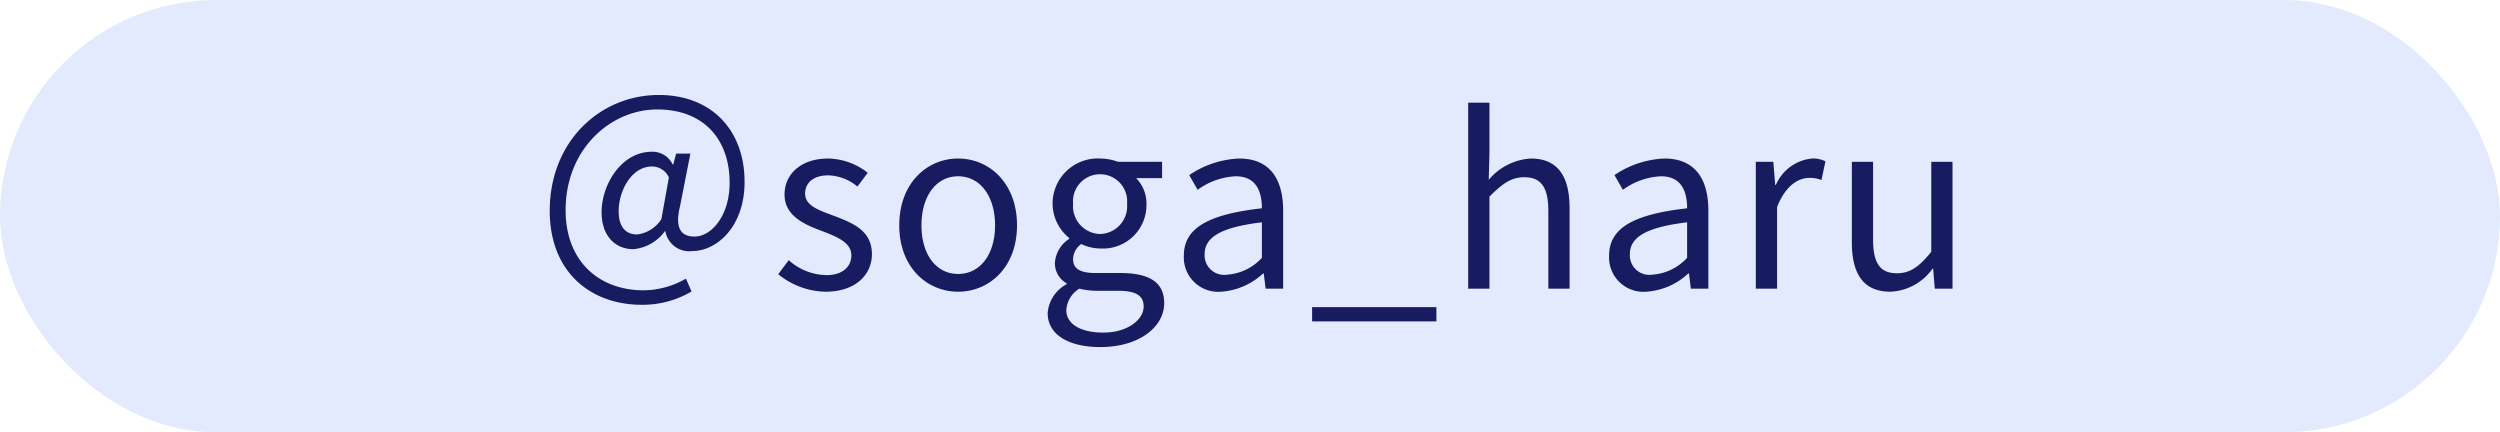
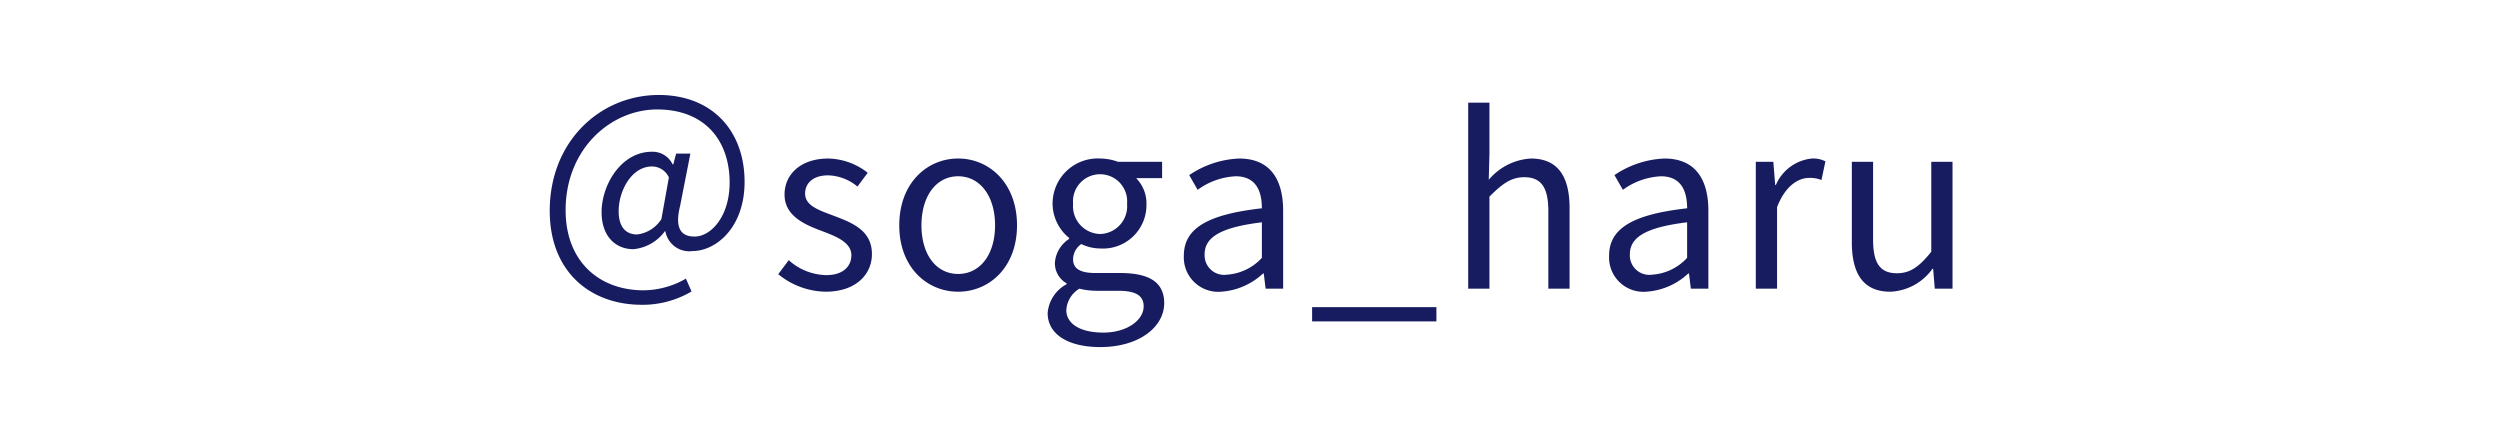
<svg xmlns="http://www.w3.org/2000/svg" id="insta_g11.svg" width="214" height="37" viewBox="0 0 214 37">
  <defs>
    <style>
      .cls-1 {
        fill: #e3eafd;
      }

      .cls-2 {
        fill: #171c61;
        fill-rule: evenodd;
      }
    </style>
  </defs>
-   <rect id="長方形_518" data-name="長方形 518" class="cls-1" width="214" height="37" rx="18.5" ry="18.5" />
-   <path id="_soga_haru" data-name="＠soga_haru" class="cls-2" d="M322.937,4086.09a8.238,8.238,0,0,0,4.259-1.14l-0.48-1.1a7.35,7.35,0,0,1-3.619,1c-3.82,0-6.68-2.48-6.68-6.86,0-5.22,3.84-8.62,7.839-8.62,4.06,0,6.2,2.64,6.2,6.26,0,2.9-1.6,4.62-3,4.62-1.26,0-1.68-.84-1.24-2.62l0.88-4.48h-1.22l-0.24.92h-0.06a1.9,1.9,0,0,0-1.78-1.08c-2.6,0-4.3,2.8-4.3,5.18,0,2.04,1.18,3.16,2.72,3.16a3.763,3.763,0,0,0,2.7-1.54h0.04a2.071,2.071,0,0,0,2.32,1.7c2.02,0,4.46-2.02,4.46-5.92,0-4.42-2.82-7.44-7.34-7.44-5,0-9.339,3.94-9.339,9.92C315.057,4083.29,318.557,4086.09,322.937,4086.09Zm-0.4-6.02c-0.9,0-1.58-.56-1.58-2,0-1.7,1.08-3.82,2.859-3.82a1.59,1.59,0,0,1,1.44.94l-0.64,3.56A2.857,2.857,0,0,1,322.537,4080.07Zm16.14,4.9c2.56,0,3.96-1.46,3.96-3.22,0-2.06-1.74-2.7-3.32-3.3-1.22-.46-2.4-0.84-2.4-1.88,0-.84.62-1.56,1.98-1.56a4.086,4.086,0,0,1,2.5.96l0.88-1.18a5.627,5.627,0,0,0-3.38-1.22c-2.36,0-3.74,1.36-3.74,3.08,0,1.84,1.72,2.58,3.24,3.14,1.2,0.46,2.48.96,2.48,2.06,0,0.94-.7,1.7-2.14,1.7a4.926,4.926,0,0,1-3.22-1.28l-0.9,1.2A6.551,6.551,0,0,0,338.677,4084.97Zm11.34,0c2.66,0,5.039-2.08,5.039-5.68,0-3.62-2.379-5.72-5.039-5.72s-5.04,2.1-5.04,5.72C344.977,4082.89,347.357,4084.97,350.017,4084.97Zm0-1.52c-1.88,0-3.14-1.66-3.14-4.16s1.26-4.2,3.14-4.2,3.16,1.7,3.16,4.2S351.9,4083.45,350.017,4083.45Zm12.16,6.26c3.36,0,5.479-1.74,5.479-3.76,0-1.78-1.259-2.58-3.779-2.58h-2.12c-1.46,0-1.9-.48-1.9-1.18a1.617,1.617,0,0,1,.7-1.3,3.778,3.778,0,0,0,1.62.38,3.724,3.724,0,0,0,3.96-3.78,3.1,3.1,0,0,0-.88-2.24h2.219v-1.4H363.7a4.48,4.48,0,0,0-1.52-.28,3.868,3.868,0,0,0-4.08,3.88,3.813,3.813,0,0,0,1.42,2.92v0.08a2.65,2.65,0,0,0-1.22,2.02,1.964,1.964,0,0,0,1,1.78v0.08a3.074,3.074,0,0,0-1.62,2.46C357.677,4088.67,359.517,4089.71,362.177,4089.71Zm0-9.68a2.38,2.38,0,0,1-2.32-2.58,2.32,2.32,0,1,1,4.62,0A2.377,2.377,0,0,1,362.177,4080.03Zm0.26,8.44c-1.98,0-3.16-.76-3.16-1.92a2.291,2.291,0,0,1,1.12-1.84,6.108,6.108,0,0,0,1.4.18h1.88c1.44,0,2.22.34,2.22,1.34C365.9,4087.37,364.517,4088.47,362.437,4088.47Zm10.08-3.5a5.818,5.818,0,0,0,3.6-1.56h0.06l0.16,1.3h1.5v-6.68c0-2.68-1.12-4.46-3.76-4.46a8.169,8.169,0,0,0-4.28,1.42l0.72,1.26a5.983,5.983,0,0,1,3.26-1.16c1.78,0,2.24,1.34,2.24,2.74-4.62.52-6.68,1.7-6.68,4.06A2.944,2.944,0,0,0,372.517,4084.97Zm0.52-1.46a1.669,1.669,0,0,1-1.92-1.74c0-1.4,1.24-2.3,4.9-2.74v3.04A4.438,4.438,0,0,1,373.037,4083.51Zm7.28,4h10.639v-1.22H380.317v1.22Zm13.36-2.8h1.82v-7.88c1.1-1.1,1.86-1.66,2.98-1.66,1.44,0,2.06.86,2.06,2.9v6.64h1.819v-6.88c0-2.78-1.039-4.26-3.319-4.26a5.1,5.1,0,0,0-3.6,1.82l0.06-2.24v-4.36h-1.82v15.92Zm15.24,0.26a5.818,5.818,0,0,0,3.6-1.56h0.06l0.16,1.3h1.5v-6.68c0-2.68-1.119-4.46-3.759-4.46a8.169,8.169,0,0,0-4.28,1.42l0.72,1.26a5.983,5.983,0,0,1,3.26-1.16c1.78,0,2.24,1.34,2.24,2.74-4.62.52-6.68,1.7-6.68,4.06A2.944,2.944,0,0,0,408.917,4084.97Zm0.52-1.46a1.669,1.669,0,0,1-1.92-1.74c0-1.4,1.24-2.3,4.9-2.74v3.04A4.438,4.438,0,0,1,409.437,4083.51Zm8.86,1.2h1.82v-6.98c0.72-1.86,1.84-2.5,2.74-2.5a2.57,2.57,0,0,1,1.06.18l0.34-1.6a2.315,2.315,0,0,0-1.16-.24,3.75,3.75,0,0,0-3.08,2.26h-0.06l-0.16-1.98h-1.5v10.86Zm11.52,0.26a4.659,4.659,0,0,0,3.6-1.96h0.06l0.14,1.7h1.519v-10.86h-1.819v7.7c-1.04,1.3-1.82,1.84-2.94,1.84-1.44,0-2.04-.86-2.04-2.88v-6.66h-1.82v6.88C426.517,4083.49,427.537,4084.97,429.817,4084.97Z" transform="translate(-268 -4060)" />
+   <path id="_soga_haru" data-name="＠soga_haru" class="cls-2" d="M322.937,4086.09a8.238,8.238,0,0,0,4.259-1.14l-0.48-1.1a7.35,7.35,0,0,1-3.619,1c-3.82,0-6.68-2.48-6.68-6.86,0-5.22,3.84-8.62,7.839-8.62,4.06,0,6.2,2.64,6.2,6.26,0,2.9-1.6,4.62-3,4.62-1.26,0-1.68-.84-1.24-2.62l0.88-4.48h-1.22l-0.24.92h-0.06a1.9,1.9,0,0,0-1.78-1.08c-2.6,0-4.3,2.8-4.3,5.18,0,2.04,1.18,3.16,2.72,3.16a3.763,3.763,0,0,0,2.7-1.54h0.04a2.071,2.071,0,0,0,2.32,1.7c2.02,0,4.46-2.02,4.46-5.92,0-4.42-2.82-7.44-7.34-7.44-5,0-9.339,3.94-9.339,9.92C315.057,4083.29,318.557,4086.09,322.937,4086.09Zm-0.4-6.02c-0.9,0-1.58-.56-1.58-2,0-1.7,1.08-3.82,2.859-3.82a1.59,1.59,0,0,1,1.44.94l-0.64,3.56A2.857,2.857,0,0,1,322.537,4080.07Zm16.14,4.9c2.56,0,3.96-1.46,3.96-3.22,0-2.06-1.74-2.7-3.32-3.3-1.22-.46-2.4-0.84-2.4-1.88,0-.84.62-1.56,1.98-1.56a4.086,4.086,0,0,1,2.5.96l0.88-1.18a5.627,5.627,0,0,0-3.38-1.22c-2.36,0-3.74,1.36-3.74,3.08,0,1.84,1.72,2.58,3.24,3.14,1.2,0.46,2.48.96,2.48,2.06,0,0.94-.7,1.7-2.14,1.7a4.926,4.926,0,0,1-3.22-1.28l-0.9,1.2A6.551,6.551,0,0,0,338.677,4084.97Zm11.34,0c2.66,0,5.039-2.08,5.039-5.68,0-3.62-2.379-5.72-5.039-5.72s-5.04,2.1-5.04,5.72C344.977,4082.89,347.357,4084.97,350.017,4084.97Zm0-1.52c-1.88,0-3.14-1.66-3.14-4.16s1.26-4.2,3.14-4.2,3.16,1.7,3.16,4.2S351.9,4083.45,350.017,4083.45Zm12.16,6.26c3.36,0,5.479-1.74,5.479-3.76,0-1.78-1.259-2.58-3.779-2.58h-2.12c-1.46,0-1.9-.48-1.9-1.18a1.617,1.617,0,0,1,.7-1.3,3.778,3.778,0,0,0,1.62.38,3.724,3.724,0,0,0,3.96-3.78,3.1,3.1,0,0,0-.88-2.24h2.219v-1.4H363.7a4.48,4.48,0,0,0-1.52-.28,3.868,3.868,0,0,0-4.08,3.88,3.813,3.813,0,0,0,1.42,2.92v0.08a2.65,2.65,0,0,0-1.22,2.02,1.964,1.964,0,0,0,1,1.78v0.08a3.074,3.074,0,0,0-1.62,2.46C357.677,4088.67,359.517,4089.71,362.177,4089.71Zm0-9.68a2.38,2.38,0,0,1-2.32-2.58,2.32,2.32,0,1,1,4.62,0A2.377,2.377,0,0,1,362.177,4080.03Zm0.26,8.44c-1.98,0-3.16-.76-3.16-1.92a2.291,2.291,0,0,1,1.12-1.84,6.108,6.108,0,0,0,1.4.18h1.88c1.44,0,2.22.34,2.22,1.34C365.9,4087.37,364.517,4088.47,362.437,4088.47Zm10.08-3.5a5.818,5.818,0,0,0,3.6-1.56h0.06l0.16,1.3h1.5v-6.68c0-2.68-1.12-4.46-3.76-4.46a8.169,8.169,0,0,0-4.28,1.42l0.72,1.26a5.983,5.983,0,0,1,3.26-1.16c1.78,0,2.24,1.34,2.24,2.74-4.62.52-6.68,1.7-6.68,4.06A2.944,2.944,0,0,0,372.517,4084.97Zm0.52-1.46a1.669,1.669,0,0,1-1.92-1.74c0-1.4,1.24-2.3,4.9-2.74v3.04A4.438,4.438,0,0,1,373.037,4083.51Zm7.28,4h10.639v-1.22H380.317v1.22Zm13.36-2.8h1.82v-7.88c1.1-1.1,1.86-1.66,2.98-1.66,1.44,0,2.06.86,2.06,2.9v6.64h1.819v-6.88c0-2.78-1.039-4.26-3.319-4.26a5.1,5.1,0,0,0-3.6,1.82l0.06-2.24v-4.36h-1.82v15.92Zm15.24,0.26a5.818,5.818,0,0,0,3.6-1.56h0.06l0.16,1.3h1.5v-6.68c0-2.68-1.119-4.46-3.759-4.46a8.169,8.169,0,0,0-4.28,1.42l0.72,1.26a5.983,5.983,0,0,1,3.26-1.16c1.78,0,2.24,1.34,2.24,2.74-4.62.52-6.68,1.7-6.68,4.06A2.944,2.944,0,0,0,408.917,4084.97Zm0.52-1.46a1.669,1.669,0,0,1-1.92-1.74c0-1.4,1.24-2.3,4.9-2.74v3.04A4.438,4.438,0,0,1,409.437,4083.51Zm8.86,1.2h1.82v-6.98c0.72-1.86,1.84-2.5,2.74-2.5a2.57,2.57,0,0,1,1.06.18l0.34-1.6a2.315,2.315,0,0,0-1.16-.24,3.75,3.75,0,0,0-3.08,2.26h-0.06l-0.16-1.98h-1.5v10.86Zm11.52,0.26a4.659,4.659,0,0,0,3.6-1.96h0.06l0.14,1.7h1.519v-10.86h-1.819v7.7c-1.04,1.3-1.82,1.84-2.94,1.84-1.44,0-2.04-.86-2.04-2.88v-6.66h-1.82v6.88C426.517,4083.49,427.537,4084.97,429.817,4084.97" transform="translate(-268 -4060)" />
</svg>